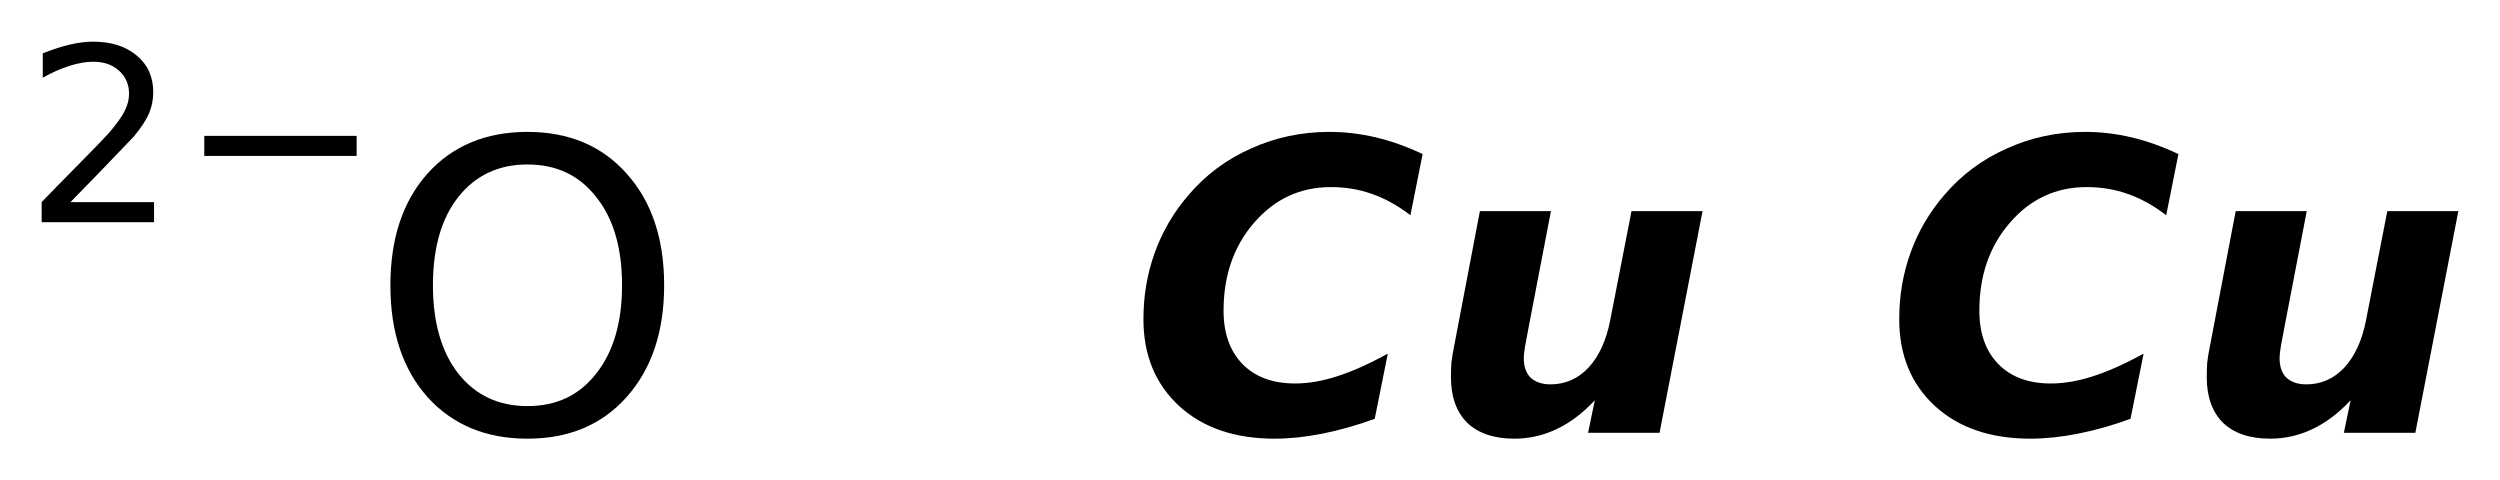
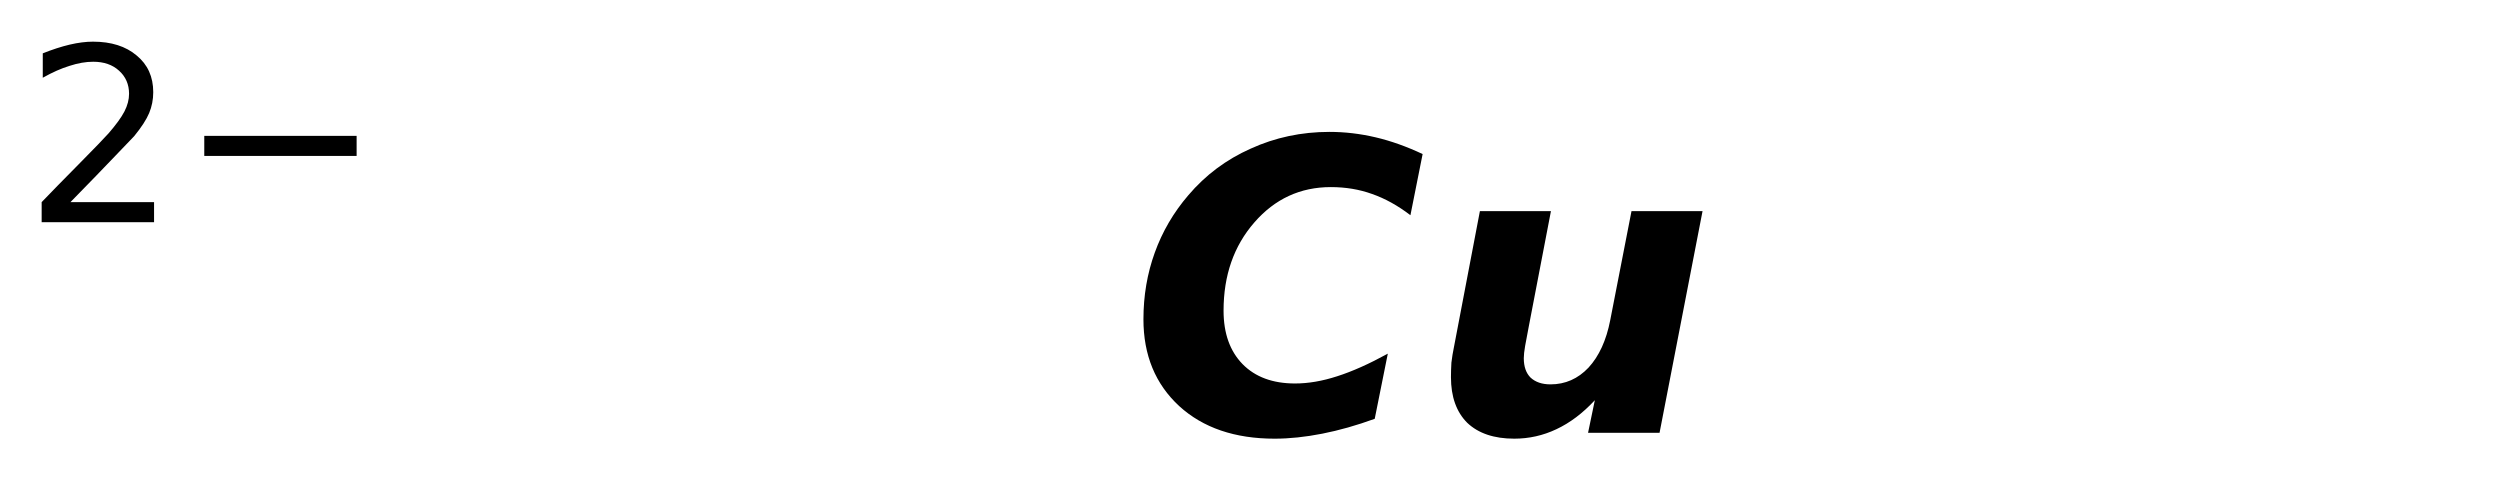
<svg xmlns="http://www.w3.org/2000/svg" version="1.2" width="33.607mm" height="6.457mm" viewBox="0 0 33.607 6.457">
  <desc>Generated by the Chemistry Development Kit (http://github.com/cdk)</desc>
  <g stroke-linecap="round" stroke-linejoin="round" fill="#000000">
-     <rect x=".0" y=".0" width="34.0" height="7.0" fill="#FFFFFF" stroke="none" />
    <g id="mol1" class="mol">
      <g id="mol1atm1" class="atom">
-         <path d="M7.091 2.211q-.584 .0 -.931 .438q-.34 .432 -.34 1.186q-.0 .748 .34 1.186q.347 .438 .931 .438q.584 .0 .924 -.438q.347 -.438 .347 -1.186q.0 -.754 -.347 -1.186q-.34 -.438 -.924 -.438zM7.091 1.773q.833 .0 1.332 .56q.505 .56 .505 1.502q-.0 .937 -.505 1.503q-.499 .559 -1.332 .559q-.839 .0 -1.344 -.559q-.499 -.56 -.499 -1.503q-.0 -.942 .499 -1.502q.505 -.56 1.344 -.56z" stroke="none" />
        <path d="M.947 2.717h1.124v.27h-1.511v-.27q.182 -.19 .5 -.511q.317 -.321 .398 -.412q.153 -.176 .215 -.296q.062 -.121 .062 -.237q.0 -.19 -.135 -.311q-.131 -.12 -.347 -.12q-.149 .0 -.317 .055q-.168 .051 -.361 .16v-.328q.193 -.077 .361 -.117q.171 -.04 .314 -.04q.368 .0 .587 .186q.223 .183 .223 .493q-.0 .149 -.055 .281q-.055 .131 -.201 .31q-.04 .044 -.255 .266q-.212 .223 -.602 .621zM2.746 1.826h2.048v.27h-2.048v-.27z" stroke="none" />
      </g>
      <path id="mol1atm2" class="atom" d="M18.48 5.63q-.365 .133 -.706 .2q-.341 .067 -.639 .067q-.803 .0 -1.283 -.438q-.481 -.444 -.481 -1.167q.0 -.475 .152 -.895q.153 -.425 .451 -.772q.346 -.408 .839 -.627q.493 -.225 1.058 -.225q.31 .0 .621 .073q.31 .073 .632 .225l-.164 .822q-.255 -.195 -.517 -.286q-.255 -.092 -.553 -.092q-.615 .0 -1.028 .475q-.414 .474 -.414 1.186q.0 .456 .255 .718q.256 .261 .706 .261q.268 .0 .566 -.097q.304 -.097 .681 -.304l-.176 .876zM19.547 4.656l.347 -1.818h.955l-.298 1.551q-.03 .152 -.049 .261q-.018 .104 -.018 .165q.0 .17 .091 .261q.098 .091 .268 .091q.298 .0 .511 -.225q.213 -.231 .292 -.638l.286 -1.466h.955l-.578 2.98h-.961l.091 -.438q-.243 .262 -.517 .39q-.268 .127 -.566 .127q-.407 .0 -.632 -.213q-.219 -.219 -.219 -.614q-.0 -.091 .006 -.195q.012 -.103 .036 -.219z" stroke="none" />
-       <path id="mol1atm3" class="atom" d="M28.64 5.63q-.365 .133 -.706 .2q-.341 .067 -.639 .067q-.803 .0 -1.283 -.438q-.481 -.444 -.481 -1.167q.0 -.475 .152 -.895q.153 -.425 .451 -.772q.346 -.408 .839 -.627q.493 -.225 1.058 -.225q.31 .0 .621 .073q.31 .073 .632 .225l-.164 .822q-.255 -.195 -.517 -.286q-.255 -.092 -.553 -.092q-.615 .0 -1.028 .475q-.414 .474 -.414 1.186q.0 .456 .255 .718q.256 .261 .706 .261q.268 .0 .566 -.097q.304 -.097 .681 -.304l-.176 .876zM29.707 4.656l.347 -1.818h.955l-.298 1.551q-.03 .152 -.049 .261q-.018 .104 -.018 .165q.0 .17 .091 .261q.098 .091 .268 .091q.298 .0 .511 -.225q.213 -.231 .292 -.638l.286 -1.466h.955l-.578 2.98h-.961l.091 -.438q-.243 .262 -.517 .39q-.268 .127 -.566 .127q-.407 .0 -.632 -.213q-.219 -.219 -.219 -.614q-.0 -.091 .006 -.195q.012 -.103 .036 -.219z" stroke="none" />
    </g>
  </g>
</svg>